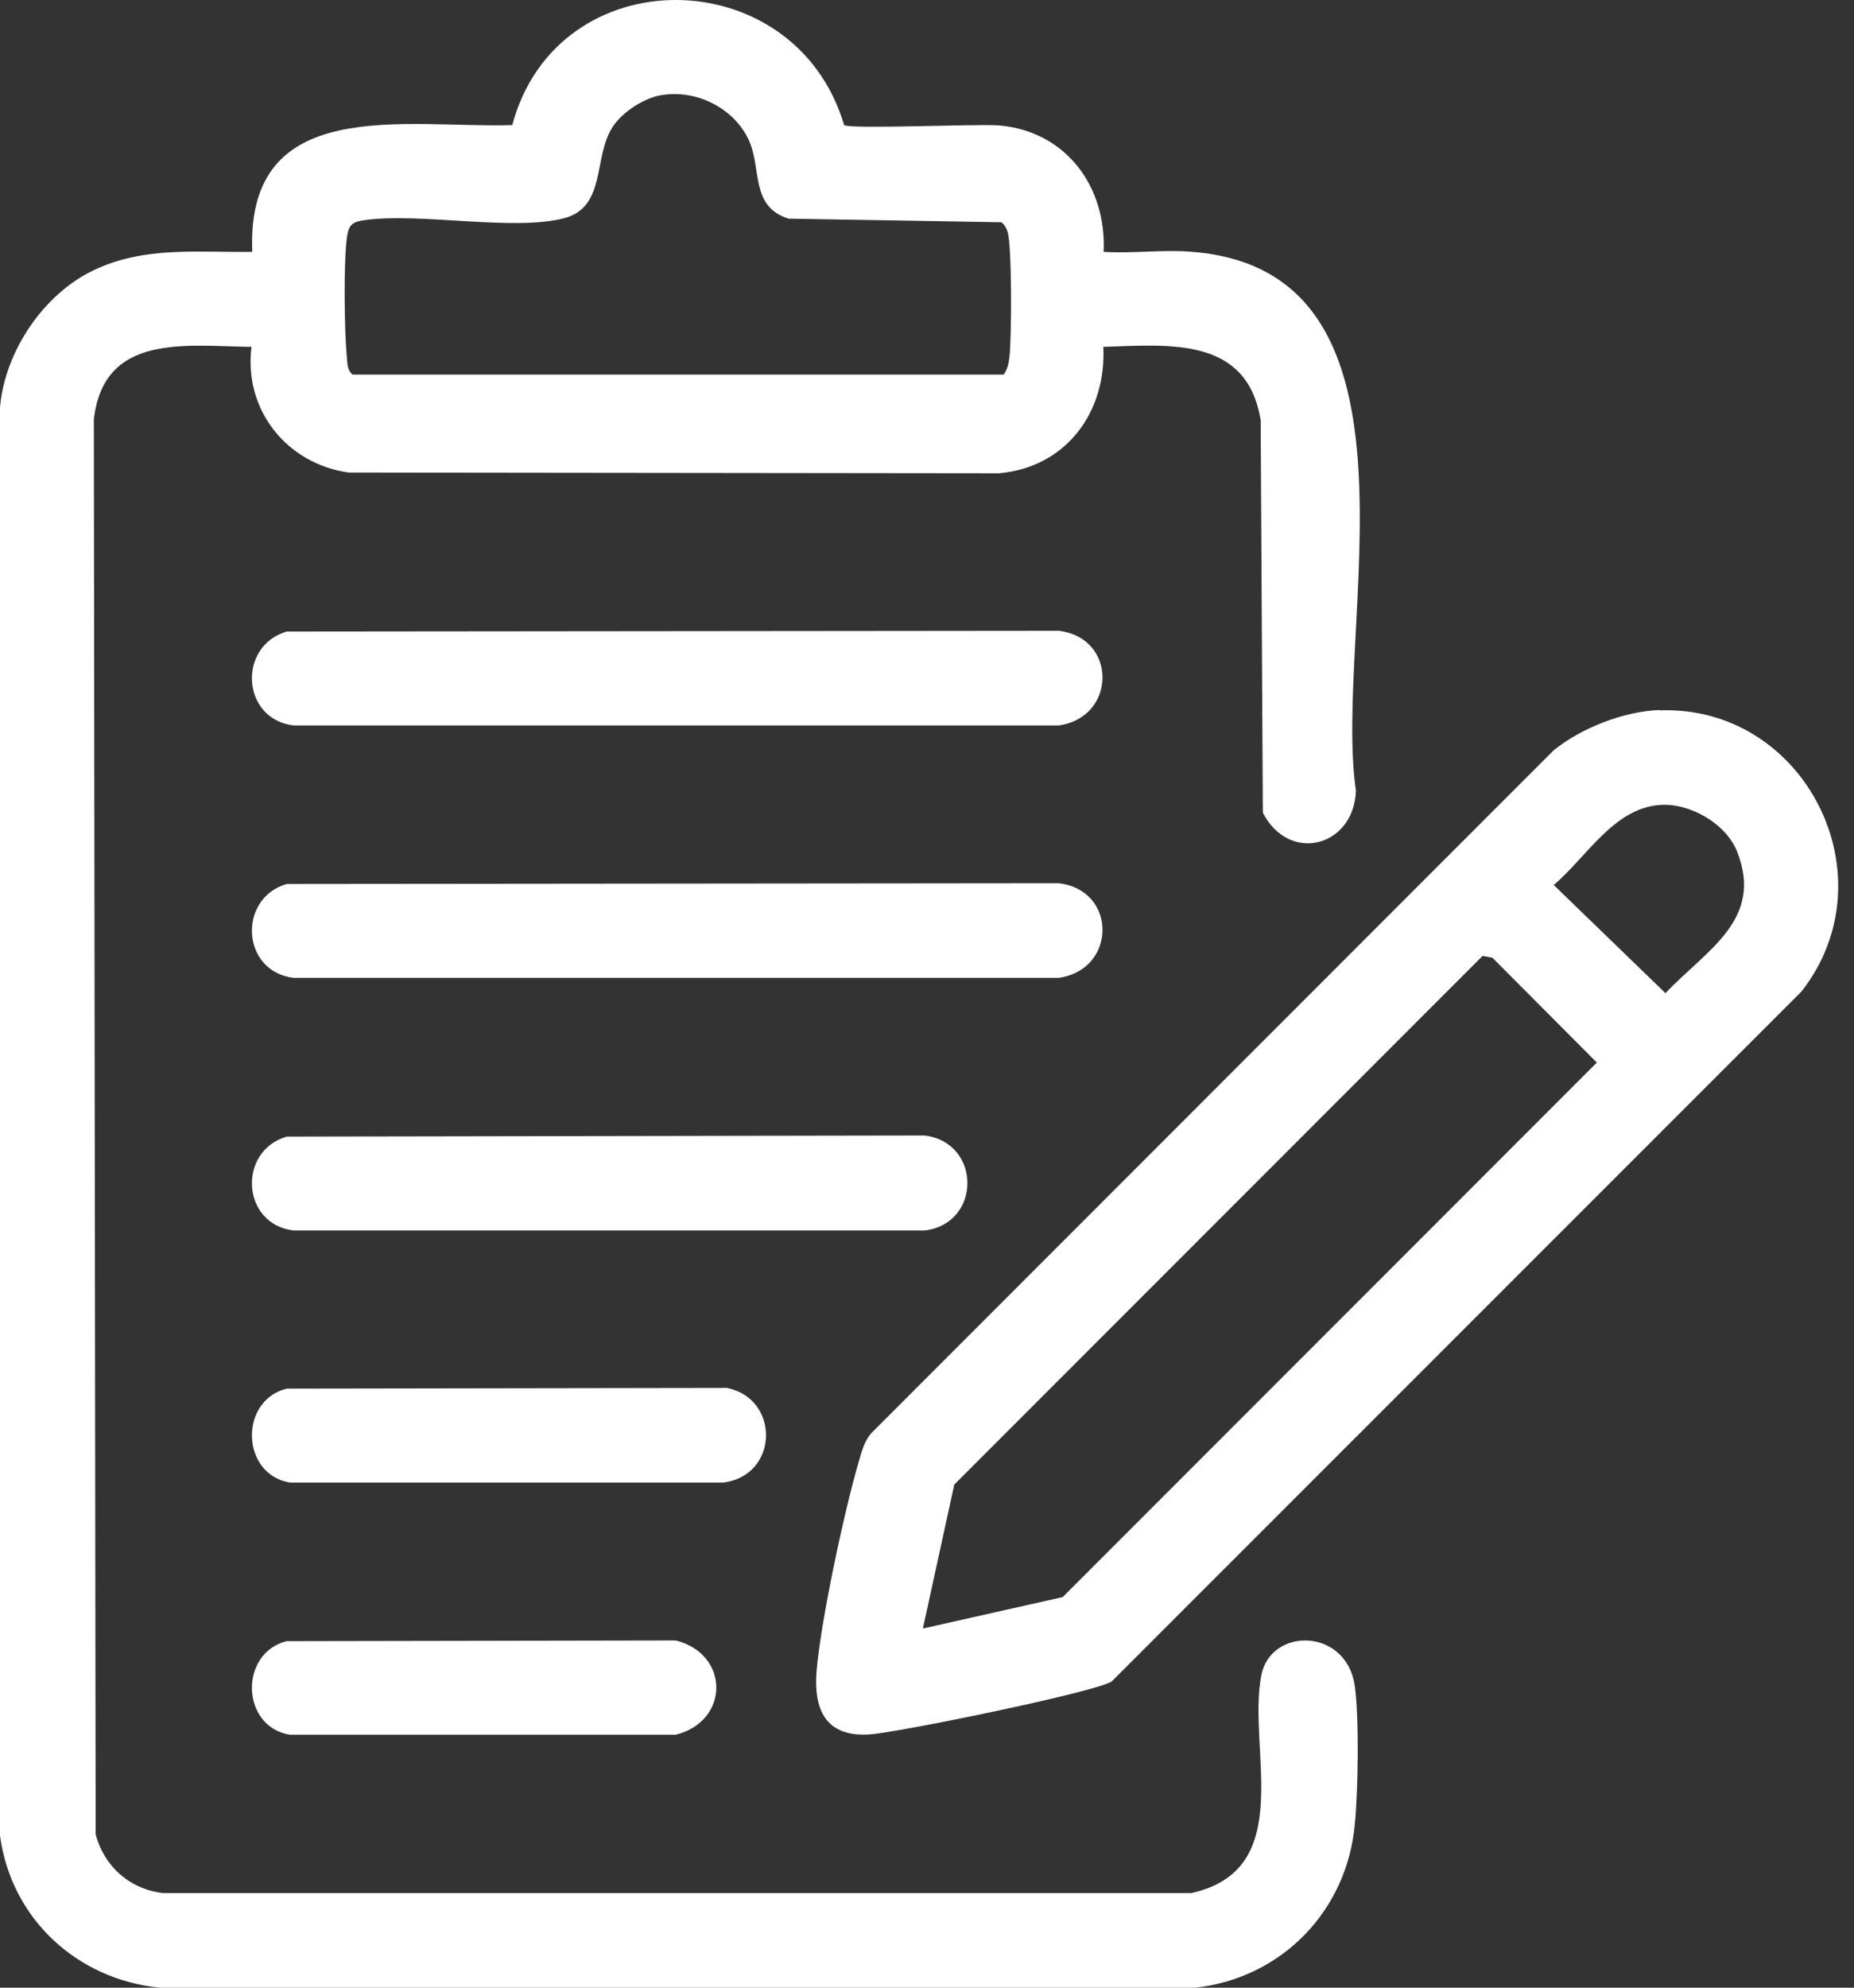
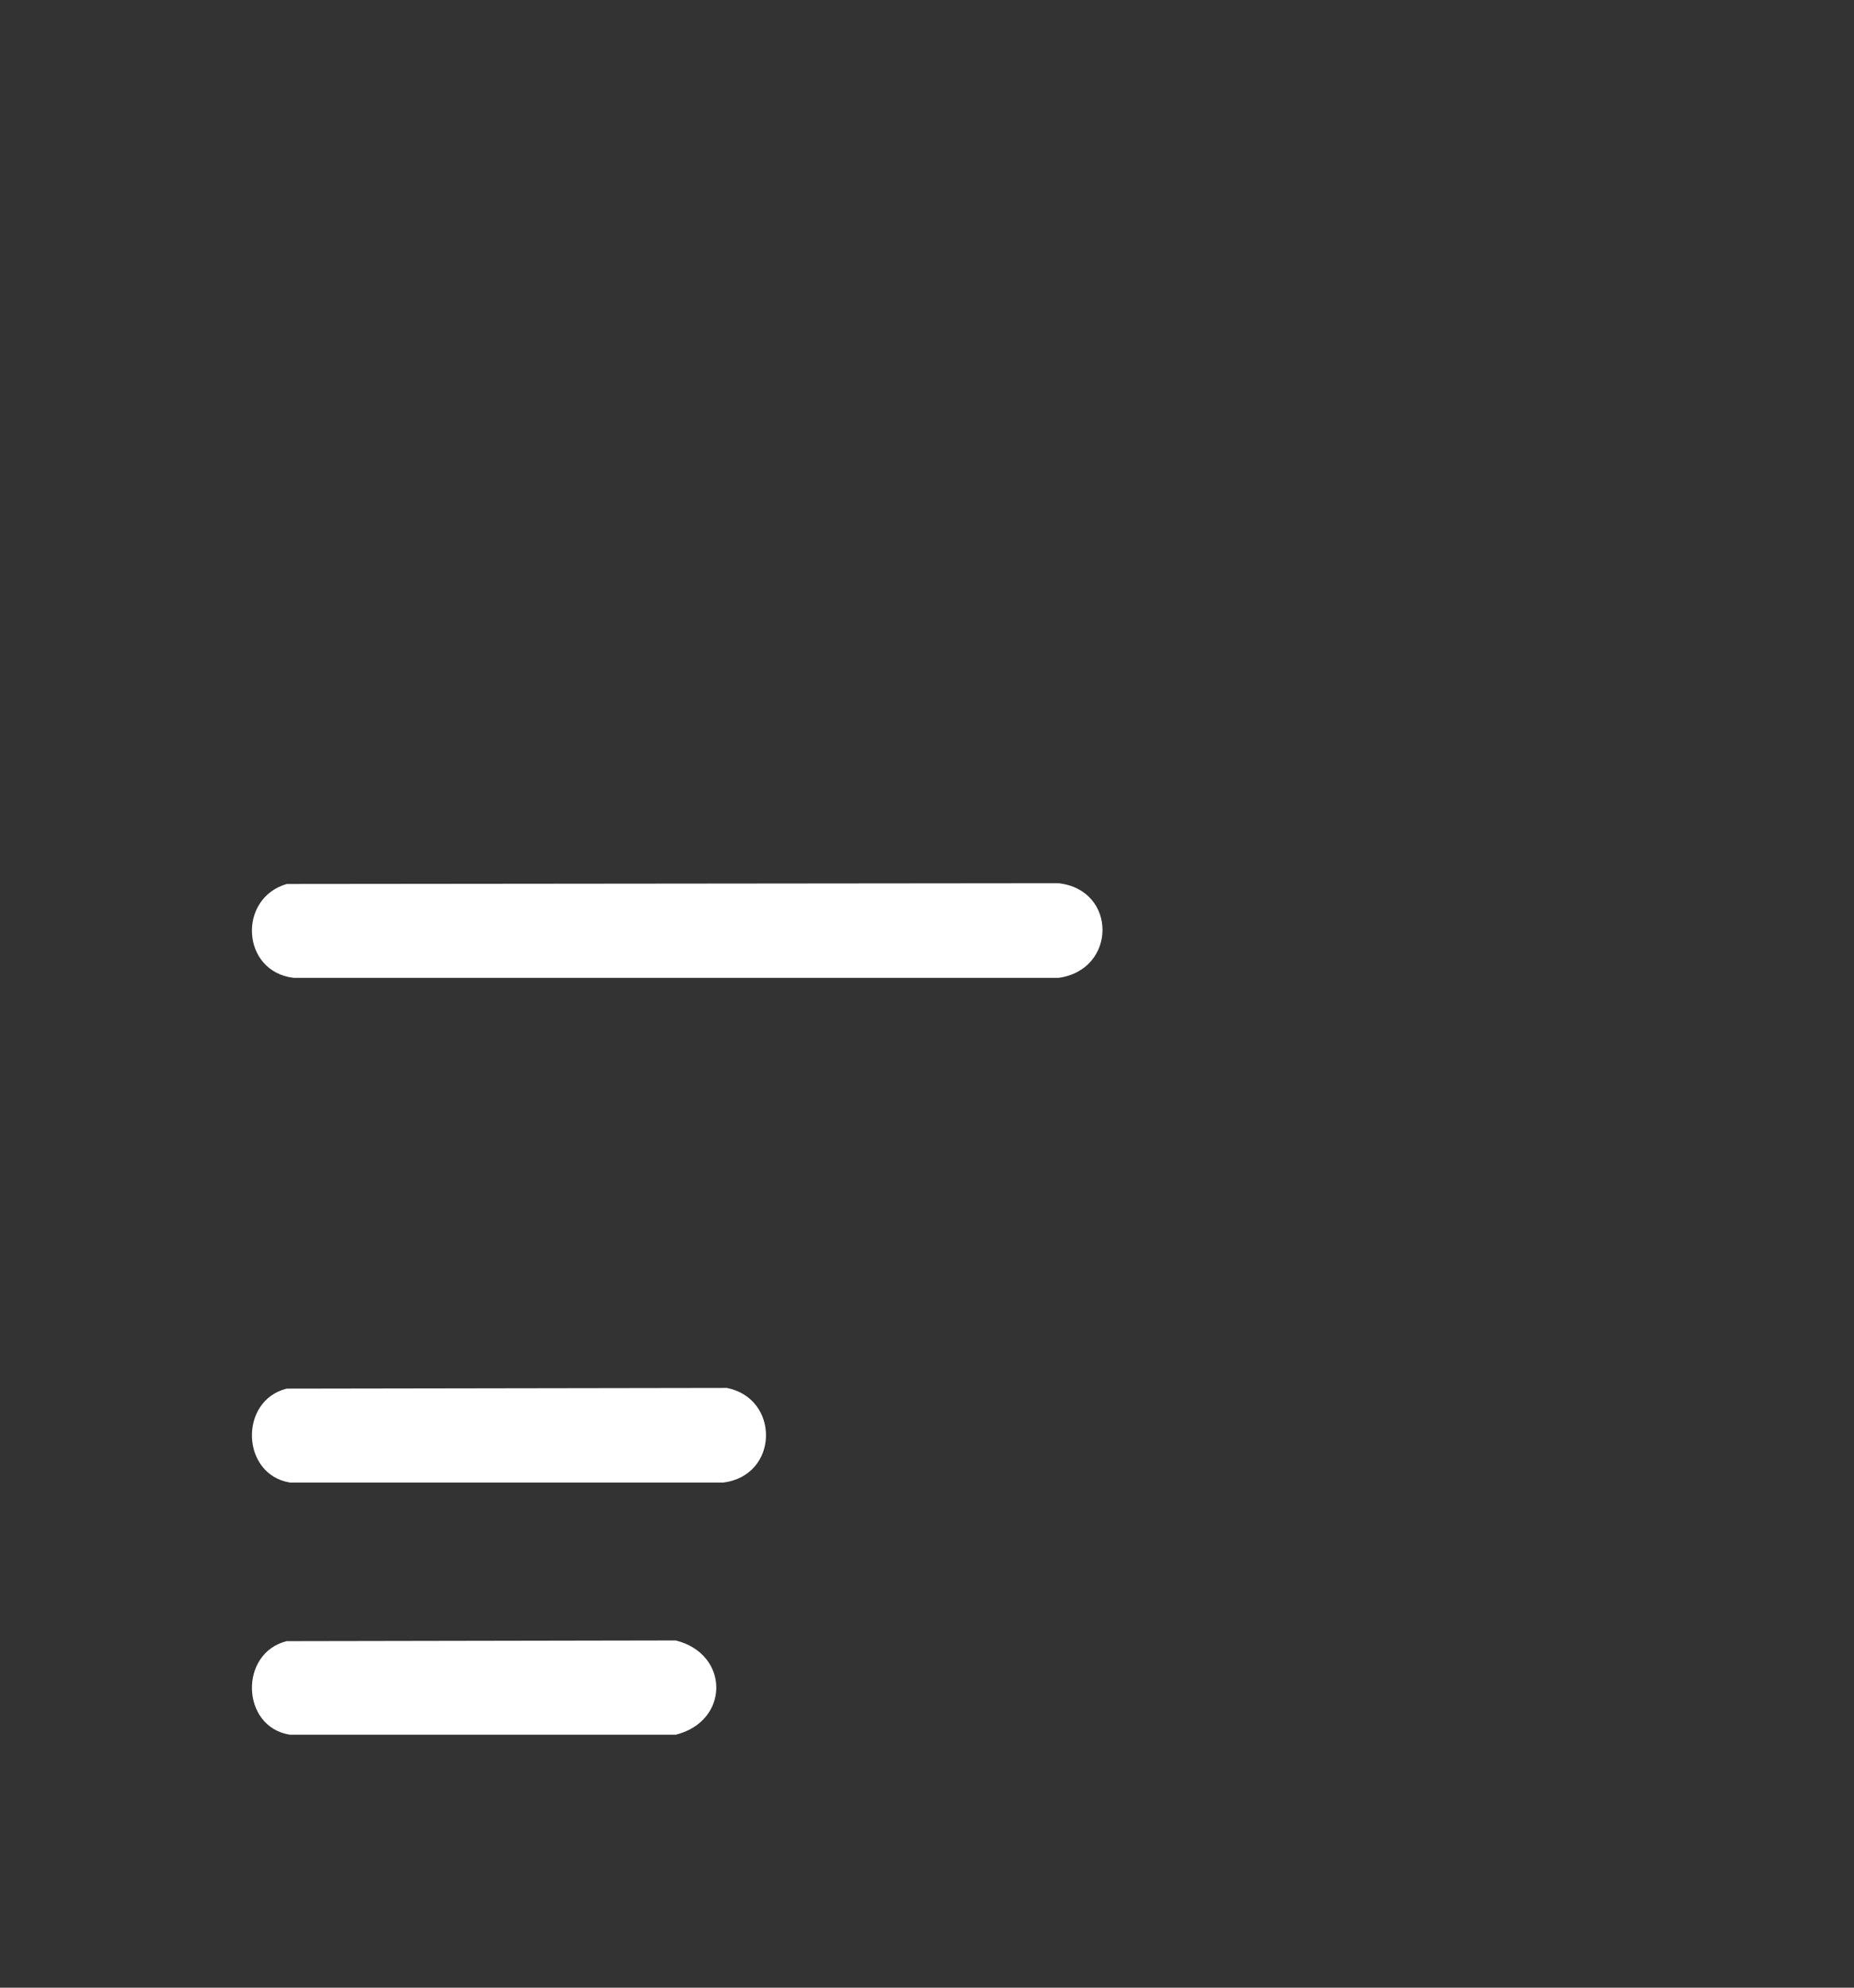
<svg xmlns="http://www.w3.org/2000/svg" fill="none" viewBox="0 0 42 45" height="45" width="42">
  <rect x="0" y="0" width="42" height="45" fill="#333333" stroke="none" />
-   <path fill="white" d="M19.122 2.832C19.271 2.931 22.132 2.799 22.637 2.84C24.15 2.973 25.068 4.222 25.002 5.702C25.656 5.744 26.367 5.644 27.012 5.702C32.636 6.149 30.18 14.263 30.717 17.903C30.668 19.177 29.204 19.557 28.608 18.399L28.559 9.515C28.253 7.621 26.507 7.803 24.994 7.853C25.068 9.333 24.15 10.582 22.628 10.715L7.898 10.698C6.492 10.5 5.517 9.275 5.698 7.853C4.218 7.836 2.349 7.53 2.126 9.499L2.167 41.526C2.357 42.254 2.936 42.767 3.689 42.858H26.987C29.402 42.328 28.244 39.574 28.575 37.92C28.798 36.828 30.51 36.853 30.692 38.176C30.792 38.879 30.767 40.558 30.692 41.294C30.519 43.255 29.038 44.785 27.078 45H3.614C1.745 44.81 0.256 43.445 0 41.559V9.226C0.108 7.952 0.992 6.645 2.142 6.108C3.292 5.57 4.466 5.719 5.715 5.702C5.566 2.121 9.18 2.906 11.604 2.832C12.629 -0.981 18.014 -0.907 19.122 2.832ZM14.978 2.154C14.589 2.22 14.118 2.526 13.895 2.849C13.423 3.535 13.754 4.685 12.778 4.941C11.629 5.239 9.528 4.809 8.262 4.983C7.973 5.024 7.898 5.09 7.857 5.388C7.783 5.967 7.799 7.481 7.857 8.076C7.874 8.225 7.857 8.374 7.989 8.481H22.736C22.827 8.357 22.852 8.217 22.868 8.076C22.918 7.654 22.926 5.57 22.827 5.256C22.802 5.173 22.761 5.09 22.686 5.032L17.865 4.95C16.988 4.677 17.261 3.816 16.963 3.171C16.624 2.443 15.772 2.021 14.986 2.154H14.978Z" />
-   <path fill="white" d="M37.589 16.082C40.889 15.958 42.849 19.838 40.814 22.443L25.183 38.068C24.819 38.308 20.303 39.234 19.683 39.267C18.698 39.325 18.425 38.697 18.5 37.812C18.599 36.678 19.12 34.238 19.443 33.13C19.517 32.882 19.567 32.642 19.74 32.444L35.19 16.992C35.819 16.48 36.778 16.107 37.589 16.074V16.082ZM37.589 18.225C36.546 18.308 35.934 19.416 35.198 20.036L37.729 22.485C38.639 21.517 39.97 20.83 39.35 19.275C39.094 18.638 38.267 18.167 37.589 18.225ZM20.907 36.869L24.074 36.157L36.174 24.056L33.809 21.682L33.586 21.641L21.618 33.61L20.907 36.869Z" />
-   <path fill="white" d="M6.496 14.298L23.98 14.281C25.312 14.43 25.304 16.242 23.98 16.424H6.653C5.462 16.283 5.38 14.62 6.496 14.298Z" />
-   <path fill="white" d="M6.496 20.013L23.98 19.996C25.312 20.145 25.304 21.956 23.98 22.138H6.653C5.462 21.998 5.38 20.335 6.496 20.013Z" />
-   <path fill="white" d="M6.496 25.732L20.945 25.707C22.235 25.864 22.243 27.701 20.945 27.858H6.653C5.462 27.717 5.38 26.054 6.496 25.732Z" />
+   <path fill="white" d="M6.496 20.013L23.98 19.996C25.312 20.145 25.304 21.956 23.98 22.138H6.653C5.462 21.998 5.38 20.335 6.496 20.013" />
  <path fill="white" d="M6.492 31.438L16.467 31.422C17.674 31.662 17.649 33.407 16.384 33.564H6.567C5.459 33.382 5.409 31.711 6.492 31.438Z" />
  <path fill="white" d="M6.492 37.155L15.309 37.139C16.533 37.445 16.533 38.967 15.309 39.273H6.567C5.459 39.099 5.409 37.428 6.492 37.155Z" />
</svg>